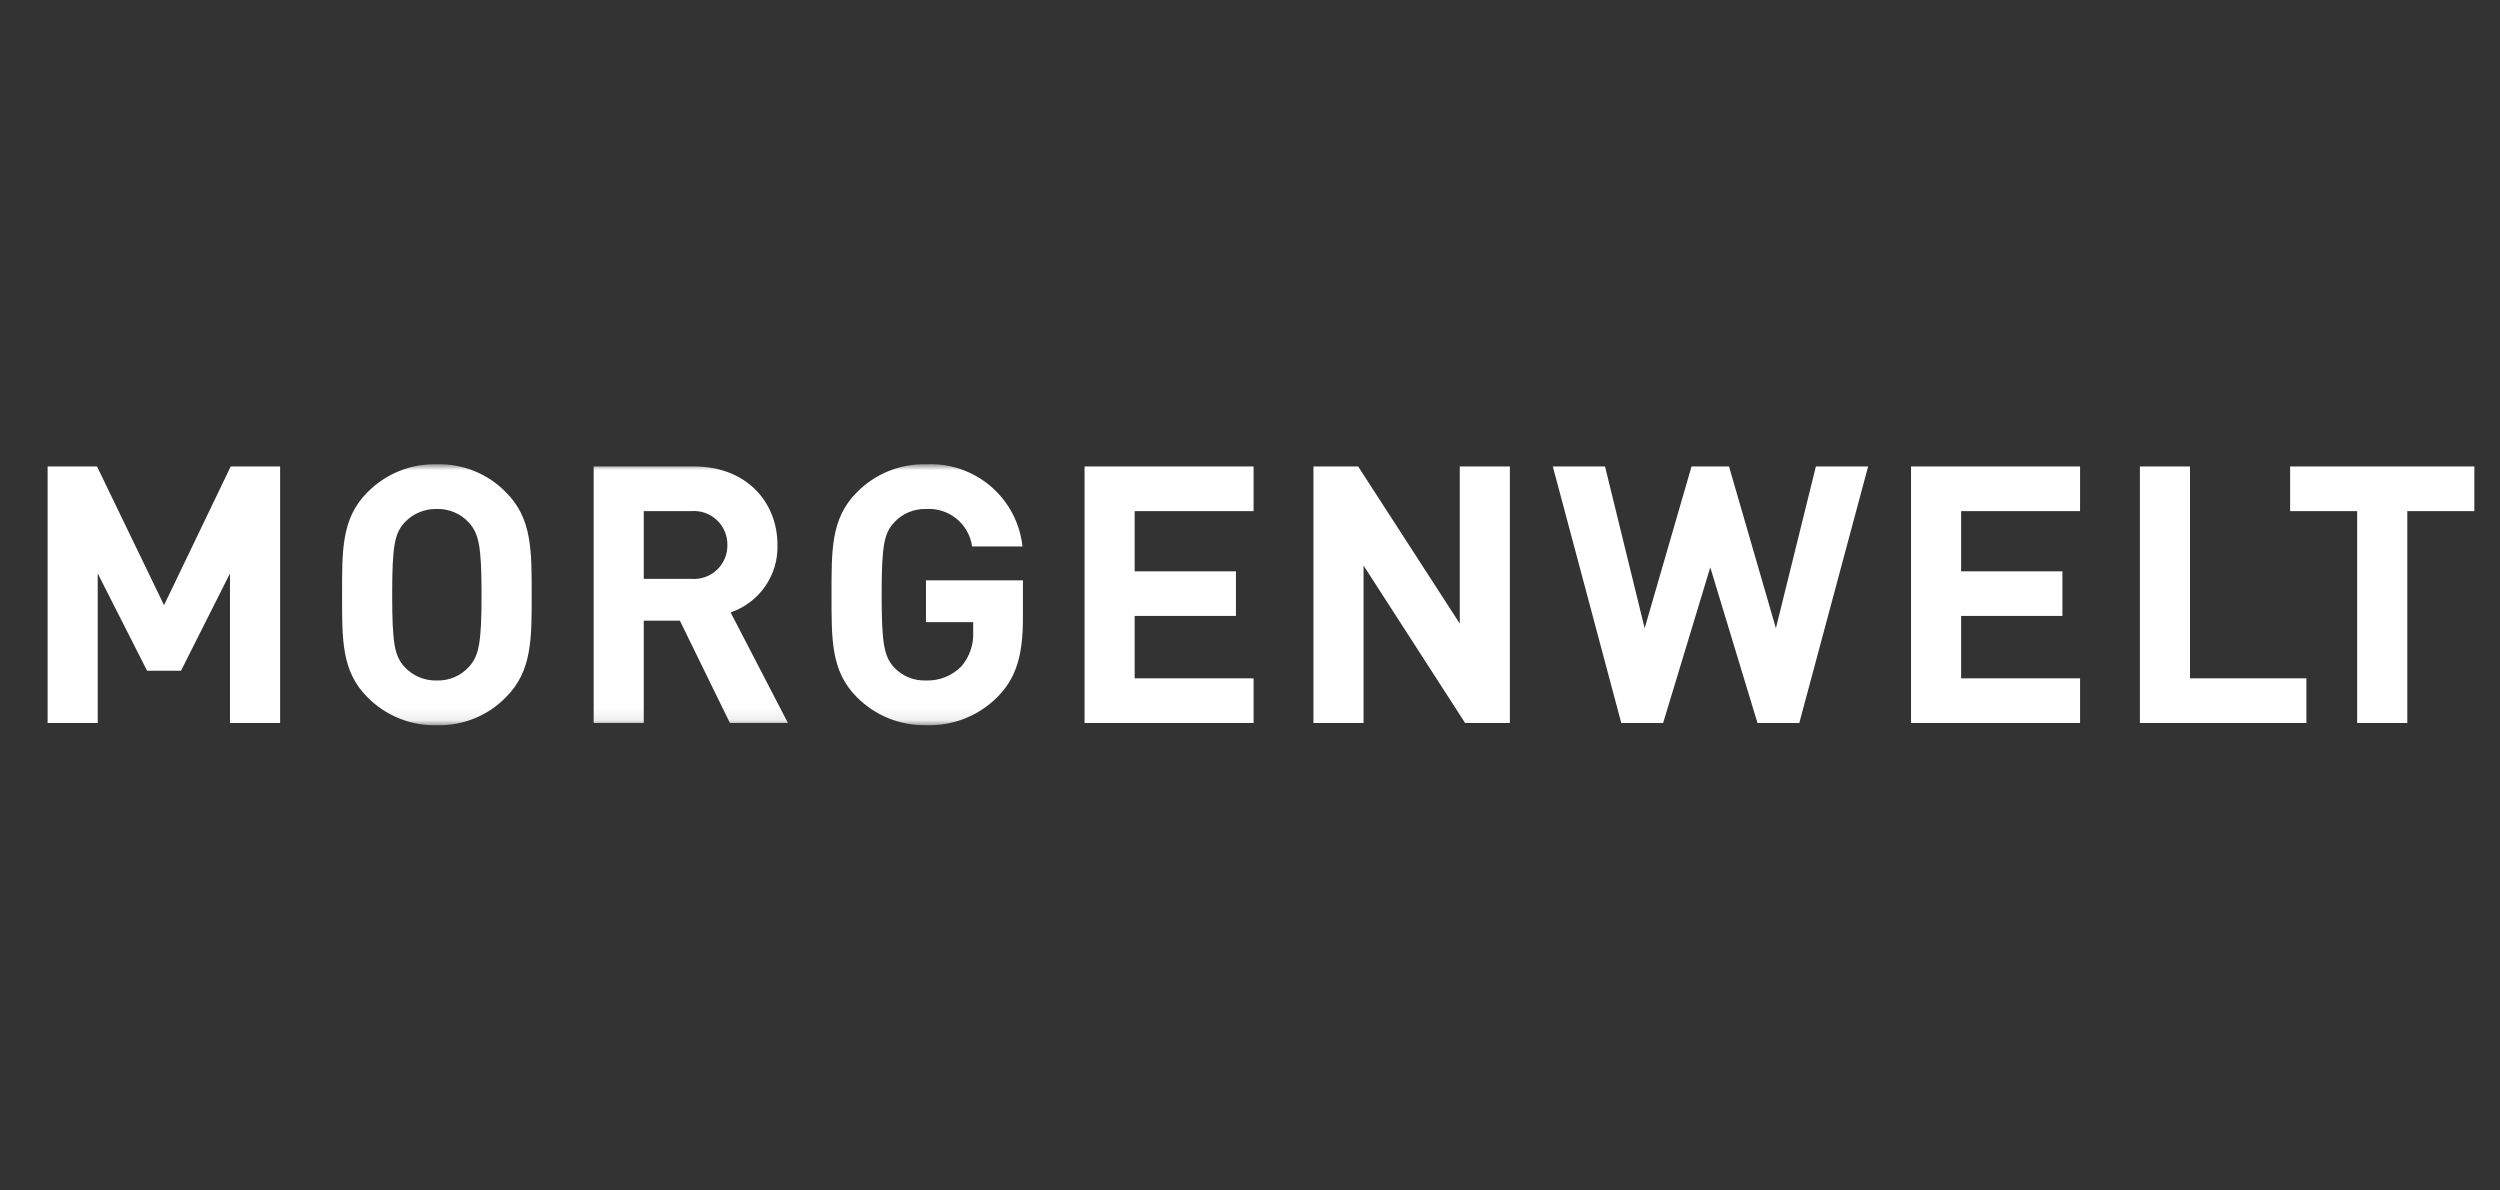
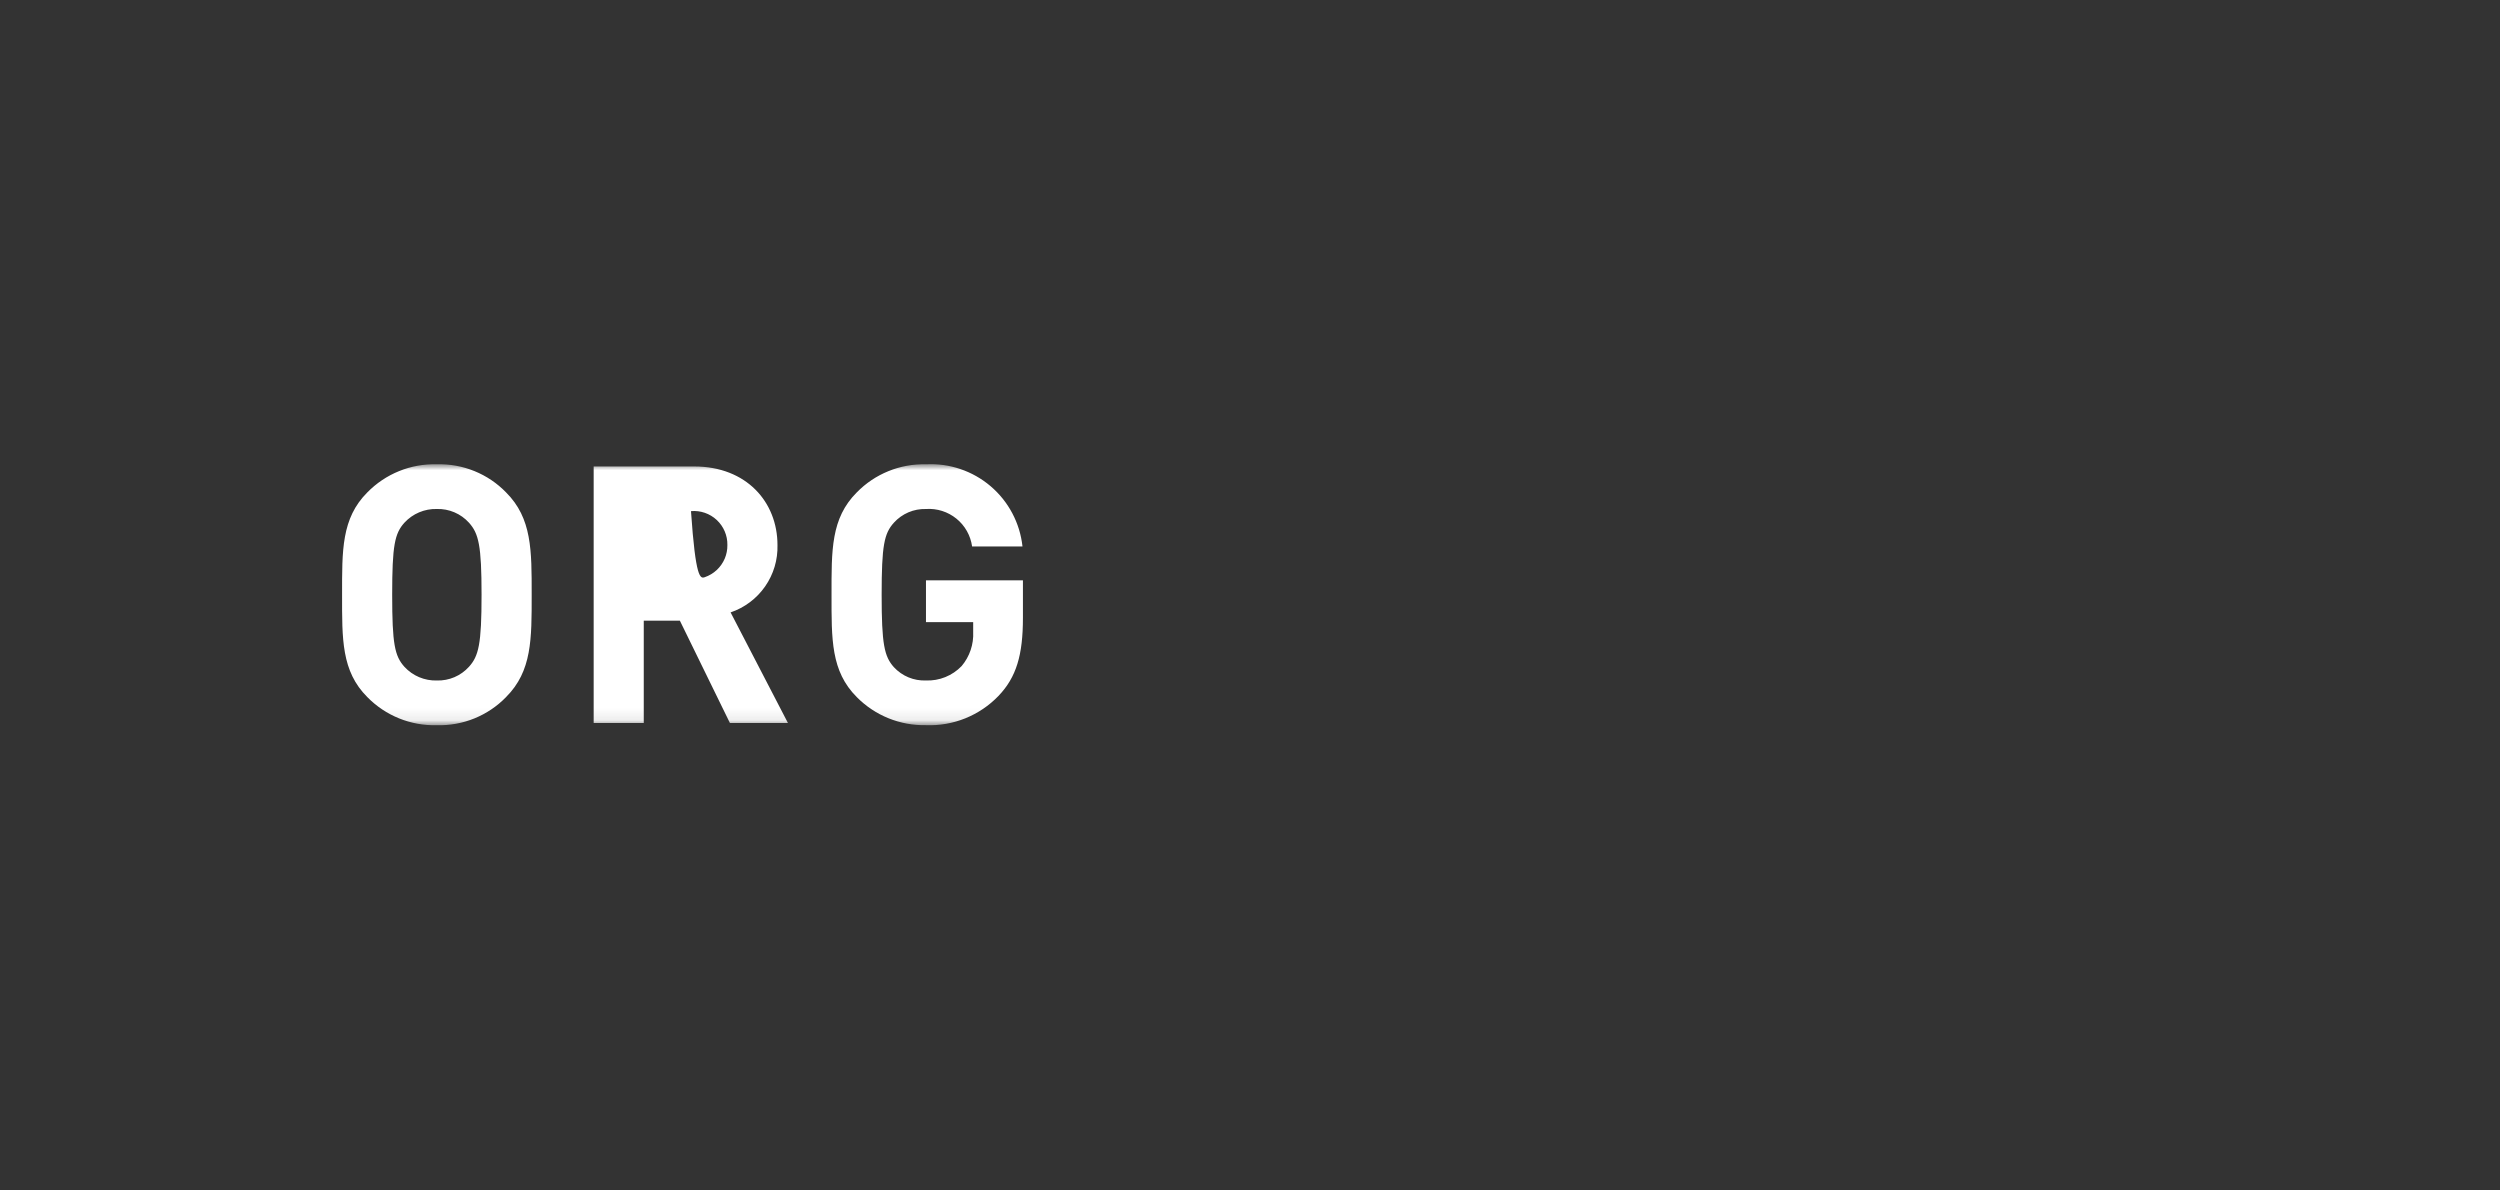
<svg xmlns="http://www.w3.org/2000/svg" width="210" height="100" viewBox="0 0 210 100" fill="none">
  <rect x="0" y="0" width="210" height="100" fill="#333333" stroke="none" />
-   <path d="M19.38 39.182L13.779 50.835L8.149 39.182H4V60.731H8.208V48.17L12.356 56.343H15.203L19.318 48.17V60.731H23.531V39.183H19.38V39.182Z" fill="white" />
  <mask id="mask0_338_4" style="mask-type:luminance" maskUnits="userSpaceOnUse" x="4" y="39" width="204" height="22">
    <path d="M4 60.914H207.842V39H4V60.914Z" fill="white" />
  </mask>
  <g mask="url(#mask0_338_4)">
-     <path d="M39.392 43.905C39.053 43.53 38.636 43.233 38.171 43.035C37.706 42.836 37.203 42.741 36.697 42.755C36.187 42.741 35.68 42.836 35.21 43.035C34.74 43.233 34.318 43.53 33.972 43.905C33.154 44.814 32.943 45.812 32.943 49.958C32.943 54.104 33.155 55.104 33.972 56.012C34.317 56.388 34.739 56.685 35.209 56.883C35.68 57.081 36.187 57.176 36.697 57.162C37.203 57.176 37.706 57.081 38.171 56.883C38.636 56.684 39.053 56.387 39.392 56.012C40.21 55.105 40.451 54.105 40.451 49.958C40.451 45.812 40.209 44.814 39.392 43.905ZM42.51 58.555C41.758 59.33 40.852 59.94 39.852 60.346C38.851 60.753 37.777 60.947 36.697 60.917C35.613 60.947 34.534 60.753 33.529 60.346C32.523 59.94 31.613 59.33 30.854 58.555C28.674 56.376 28.735 53.682 28.735 49.958C28.735 46.235 28.678 43.542 30.854 41.363C31.612 40.588 32.523 39.978 33.528 39.571C34.534 39.164 35.613 38.97 36.697 39C37.777 38.97 38.851 39.164 39.852 39.571C40.853 39.977 41.758 40.587 42.51 41.362C44.69 43.541 44.661 46.239 44.661 49.957C44.661 53.674 44.69 56.374 42.51 58.553V58.555ZM58.043 42.935H54.076V48.624H58.043C58.435 48.659 58.83 48.611 59.202 48.483C59.575 48.355 59.916 48.151 60.204 47.883C60.492 47.615 60.721 47.289 60.876 46.927C61.03 46.565 61.106 46.174 61.1 45.781C61.107 45.387 61.031 44.996 60.876 44.634C60.722 44.272 60.493 43.946 60.205 43.677C59.917 43.409 59.575 43.204 59.203 43.076C58.83 42.948 58.435 42.9 58.043 42.935ZM61.312 60.731L57.109 52.135H54.076V60.731H49.868V39.183H58.315C62.706 39.183 65.308 42.177 65.308 45.783C65.343 47.023 64.979 48.242 64.27 49.26C63.562 50.278 62.545 51.043 61.37 51.442L66.187 60.731H61.312ZM83.867 58.462C83.083 59.277 82.135 59.916 81.087 60.339C80.038 60.762 78.912 60.958 77.782 60.914C76.703 60.936 75.632 60.739 74.632 60.333C73.633 59.928 72.727 59.323 71.969 58.556C69.789 56.377 69.849 53.683 69.849 49.958C69.849 46.233 69.789 43.544 71.969 41.362C72.723 40.59 73.629 39.982 74.629 39.576C75.629 39.169 76.702 38.974 77.782 39.001C79.759 38.898 81.701 39.556 83.209 40.839C84.717 42.123 85.676 43.935 85.889 45.904H81.657C81.529 44.986 81.059 44.151 80.339 43.567C79.62 42.983 78.706 42.693 77.782 42.756C77.276 42.742 76.773 42.837 76.308 43.035C75.843 43.234 75.426 43.531 75.087 43.906C74.269 44.813 74.058 45.812 74.058 49.958C74.058 54.105 74.275 55.134 75.085 56.041C75.427 56.411 75.845 56.704 76.31 56.897C76.776 57.09 77.278 57.18 77.782 57.16C78.338 57.181 78.893 57.084 79.409 56.875C79.925 56.666 80.392 56.351 80.778 55.949C81.453 55.148 81.799 54.121 81.747 53.074V52.257H77.782V48.746H85.926V51.896C85.926 55.01 85.381 56.887 83.867 58.462Z" fill="white" />
+     <path d="M39.392 43.905C39.053 43.53 38.636 43.233 38.171 43.035C37.706 42.836 37.203 42.741 36.697 42.755C36.187 42.741 35.68 42.836 35.21 43.035C34.74 43.233 34.318 43.53 33.972 43.905C33.154 44.814 32.943 45.812 32.943 49.958C32.943 54.104 33.155 55.104 33.972 56.012C34.317 56.388 34.739 56.685 35.209 56.883C35.68 57.081 36.187 57.176 36.697 57.162C37.203 57.176 37.706 57.081 38.171 56.883C38.636 56.684 39.053 56.387 39.392 56.012C40.21 55.105 40.451 54.105 40.451 49.958C40.451 45.812 40.209 44.814 39.392 43.905ZM42.51 58.555C41.758 59.33 40.852 59.94 39.852 60.346C38.851 60.753 37.777 60.947 36.697 60.917C35.613 60.947 34.534 60.753 33.529 60.346C32.523 59.94 31.613 59.33 30.854 58.555C28.674 56.376 28.735 53.682 28.735 49.958C28.735 46.235 28.678 43.542 30.854 41.363C31.612 40.588 32.523 39.978 33.528 39.571C34.534 39.164 35.613 38.97 36.697 39C37.777 38.97 38.851 39.164 39.852 39.571C40.853 39.977 41.758 40.587 42.51 41.362C44.69 43.541 44.661 46.239 44.661 49.957C44.661 53.674 44.69 56.374 42.51 58.553V58.555ZM58.043 42.935H54.076H58.043C58.435 48.659 58.83 48.611 59.202 48.483C59.575 48.355 59.916 48.151 60.204 47.883C60.492 47.615 60.721 47.289 60.876 46.927C61.03 46.565 61.106 46.174 61.1 45.781C61.107 45.387 61.031 44.996 60.876 44.634C60.722 44.272 60.493 43.946 60.205 43.677C59.917 43.409 59.575 43.204 59.203 43.076C58.83 42.948 58.435 42.9 58.043 42.935ZM61.312 60.731L57.109 52.135H54.076V60.731H49.868V39.183H58.315C62.706 39.183 65.308 42.177 65.308 45.783C65.343 47.023 64.979 48.242 64.27 49.26C63.562 50.278 62.545 51.043 61.37 51.442L66.187 60.731H61.312ZM83.867 58.462C83.083 59.277 82.135 59.916 81.087 60.339C80.038 60.762 78.912 60.958 77.782 60.914C76.703 60.936 75.632 60.739 74.632 60.333C73.633 59.928 72.727 59.323 71.969 58.556C69.789 56.377 69.849 53.683 69.849 49.958C69.849 46.233 69.789 43.544 71.969 41.362C72.723 40.59 73.629 39.982 74.629 39.576C75.629 39.169 76.702 38.974 77.782 39.001C79.759 38.898 81.701 39.556 83.209 40.839C84.717 42.123 85.676 43.935 85.889 45.904H81.657C81.529 44.986 81.059 44.151 80.339 43.567C79.62 42.983 78.706 42.693 77.782 42.756C77.276 42.742 76.773 42.837 76.308 43.035C75.843 43.234 75.426 43.531 75.087 43.906C74.269 44.813 74.058 45.812 74.058 49.958C74.058 54.105 74.275 55.134 75.085 56.041C75.427 56.411 75.845 56.704 76.31 56.897C76.776 57.09 77.278 57.18 77.782 57.16C78.338 57.181 78.893 57.084 79.409 56.875C79.925 56.666 80.392 56.351 80.778 55.949C81.453 55.148 81.799 54.121 81.747 53.074V52.257H77.782V48.746H85.926V51.896C85.926 55.01 85.381 56.887 83.867 58.462Z" fill="white" />
  </g>
-   <path d="M91.103 39.182V60.731H105.302V56.98H95.311V51.741H103.819V47.99H95.311V42.933H105.302V39.183H91.103V39.182ZM122.621 39.182V52.382L114.084 39.182H110.33V60.731H114.538V47.506L123.07 60.731H126.829V39.183H122.621V39.182ZM152.534 39.182L149.175 52.772L145.237 39.182H142.089L138.151 52.772L134.822 39.182H130.436L136.188 60.731H139.702L143.663 47.659L147.629 60.731H151.14L156.923 39.183H152.534V39.182ZM160.526 39.182V60.731H174.726V56.98H164.734V51.741H173.242V47.99H164.734V42.933H174.726V39.183H160.526V39.182ZM179.751 39.182V60.731H193.737V56.98H183.959V39.182H179.751ZM192.371 39.182V42.934H198.002V60.731H202.215V42.934H207.845V39.183H192.371V39.182Z" fill="white" />
</svg>